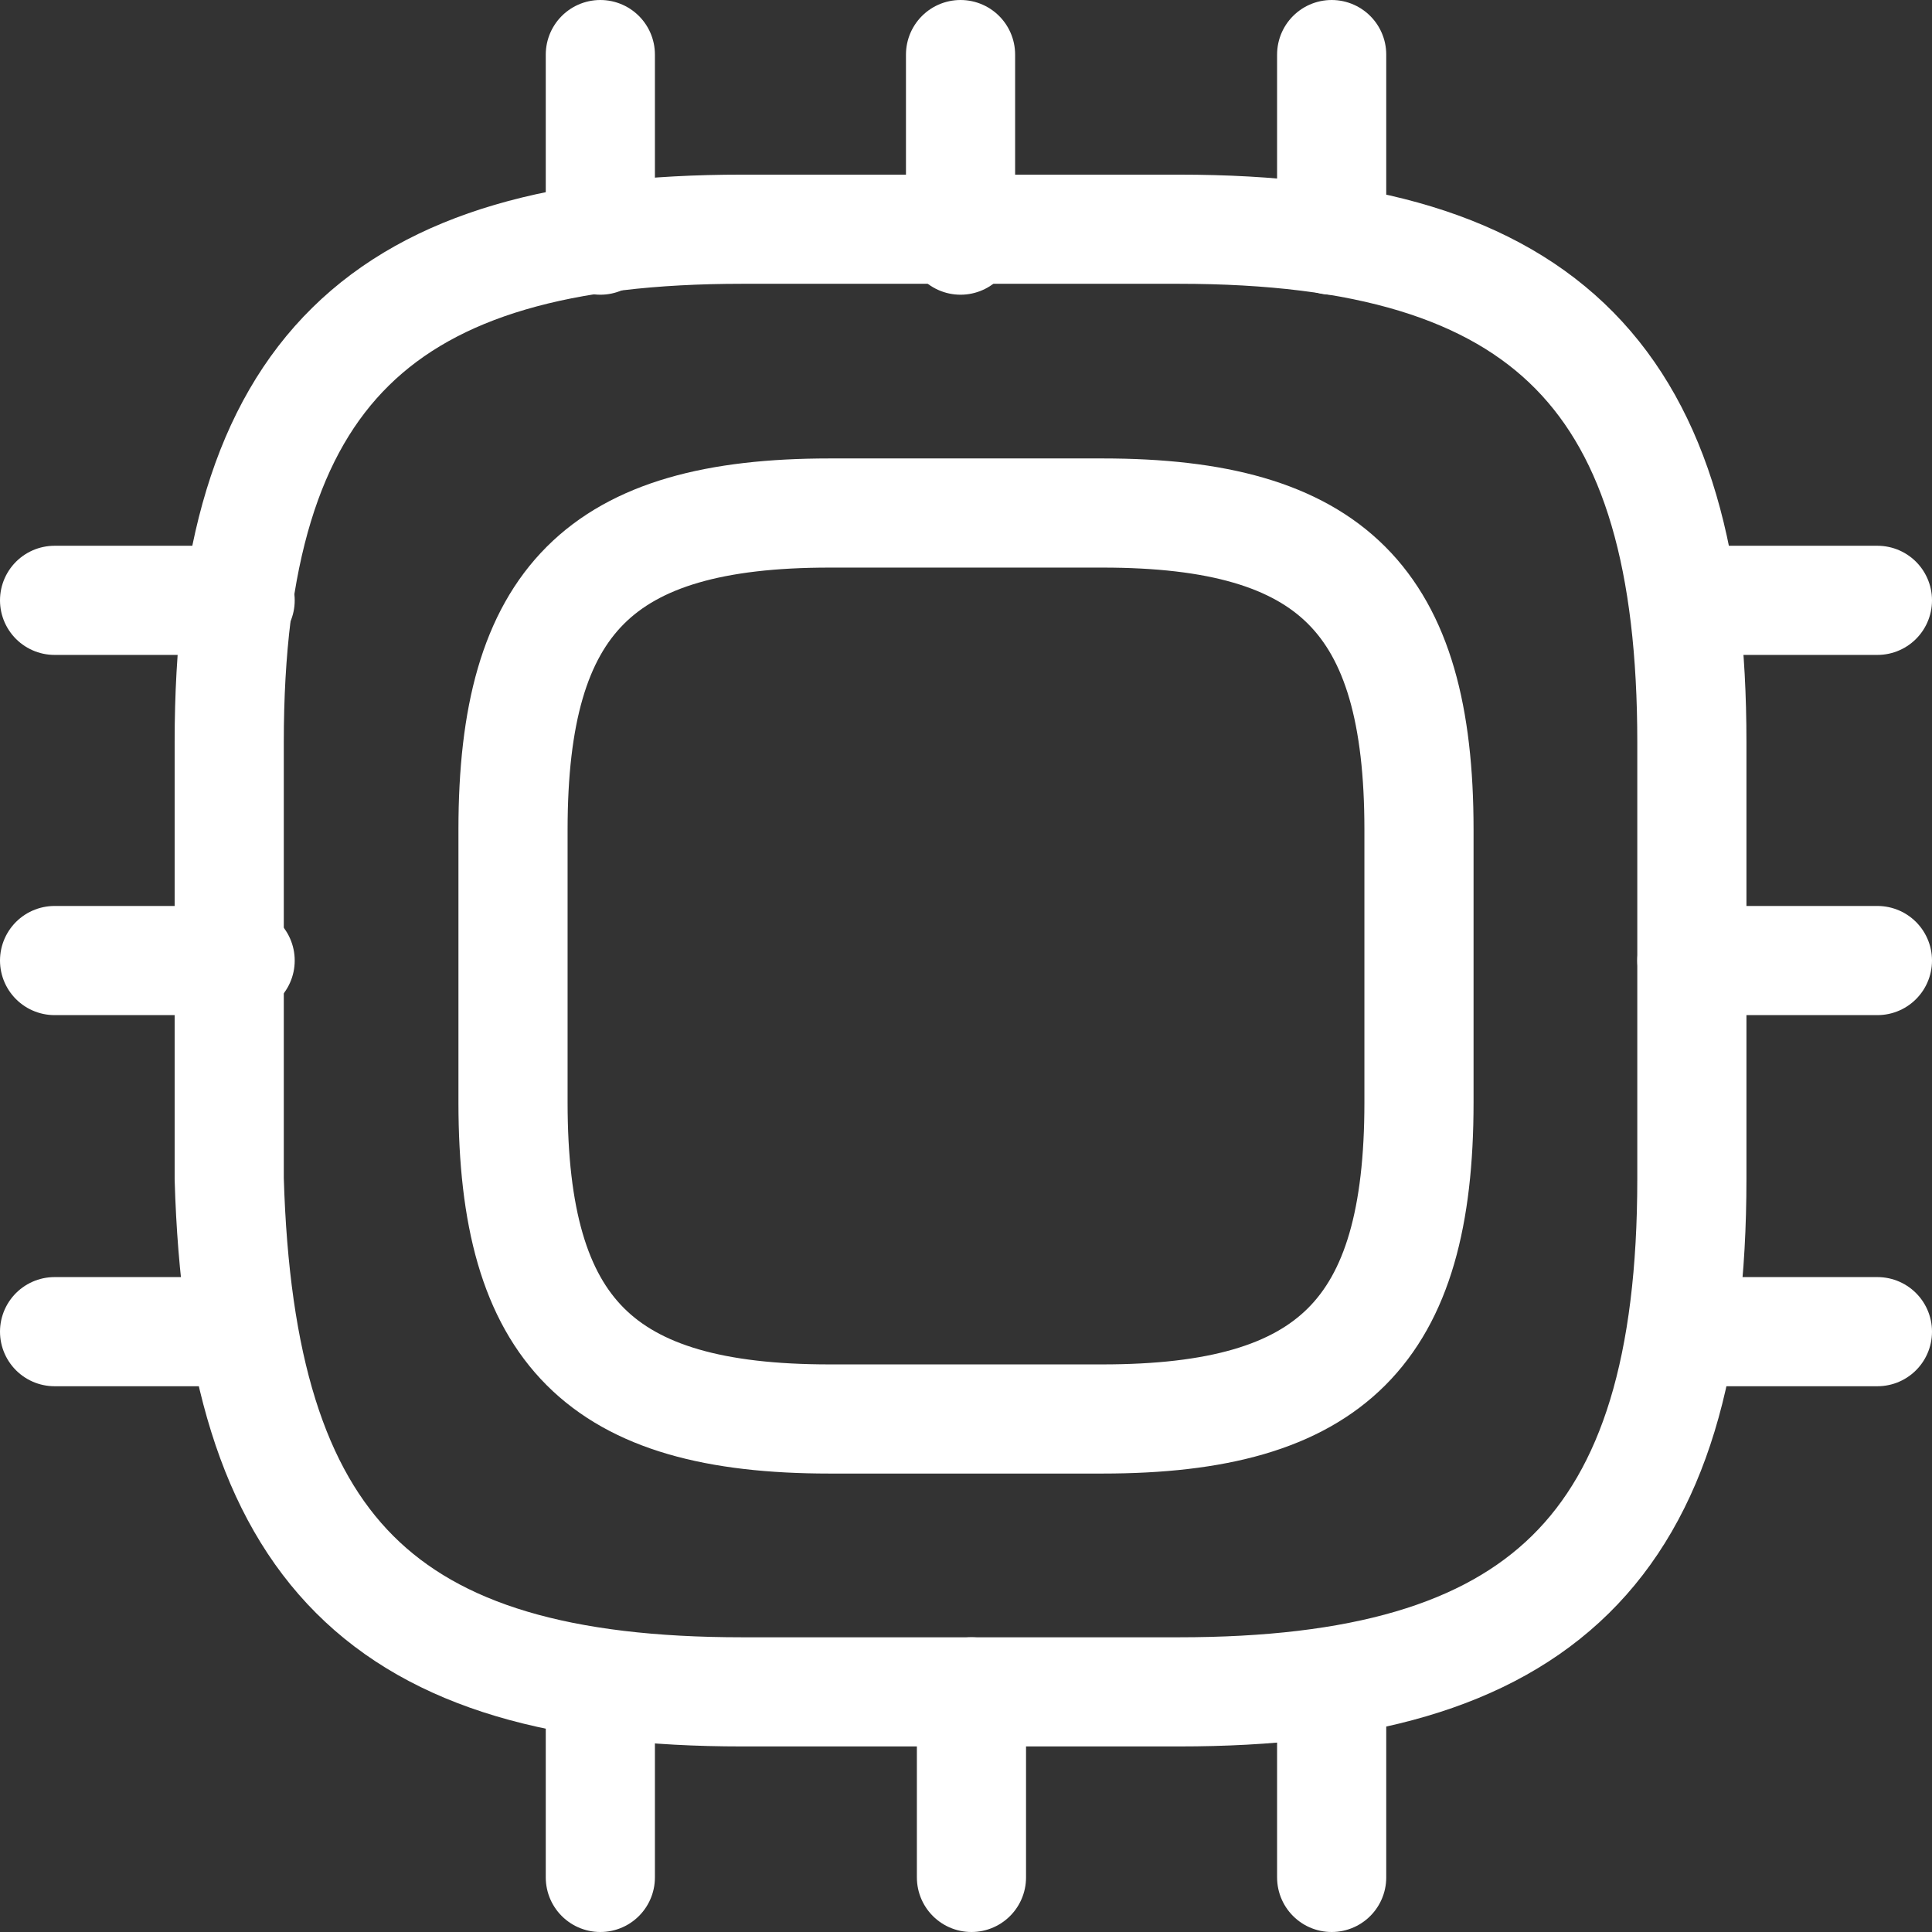
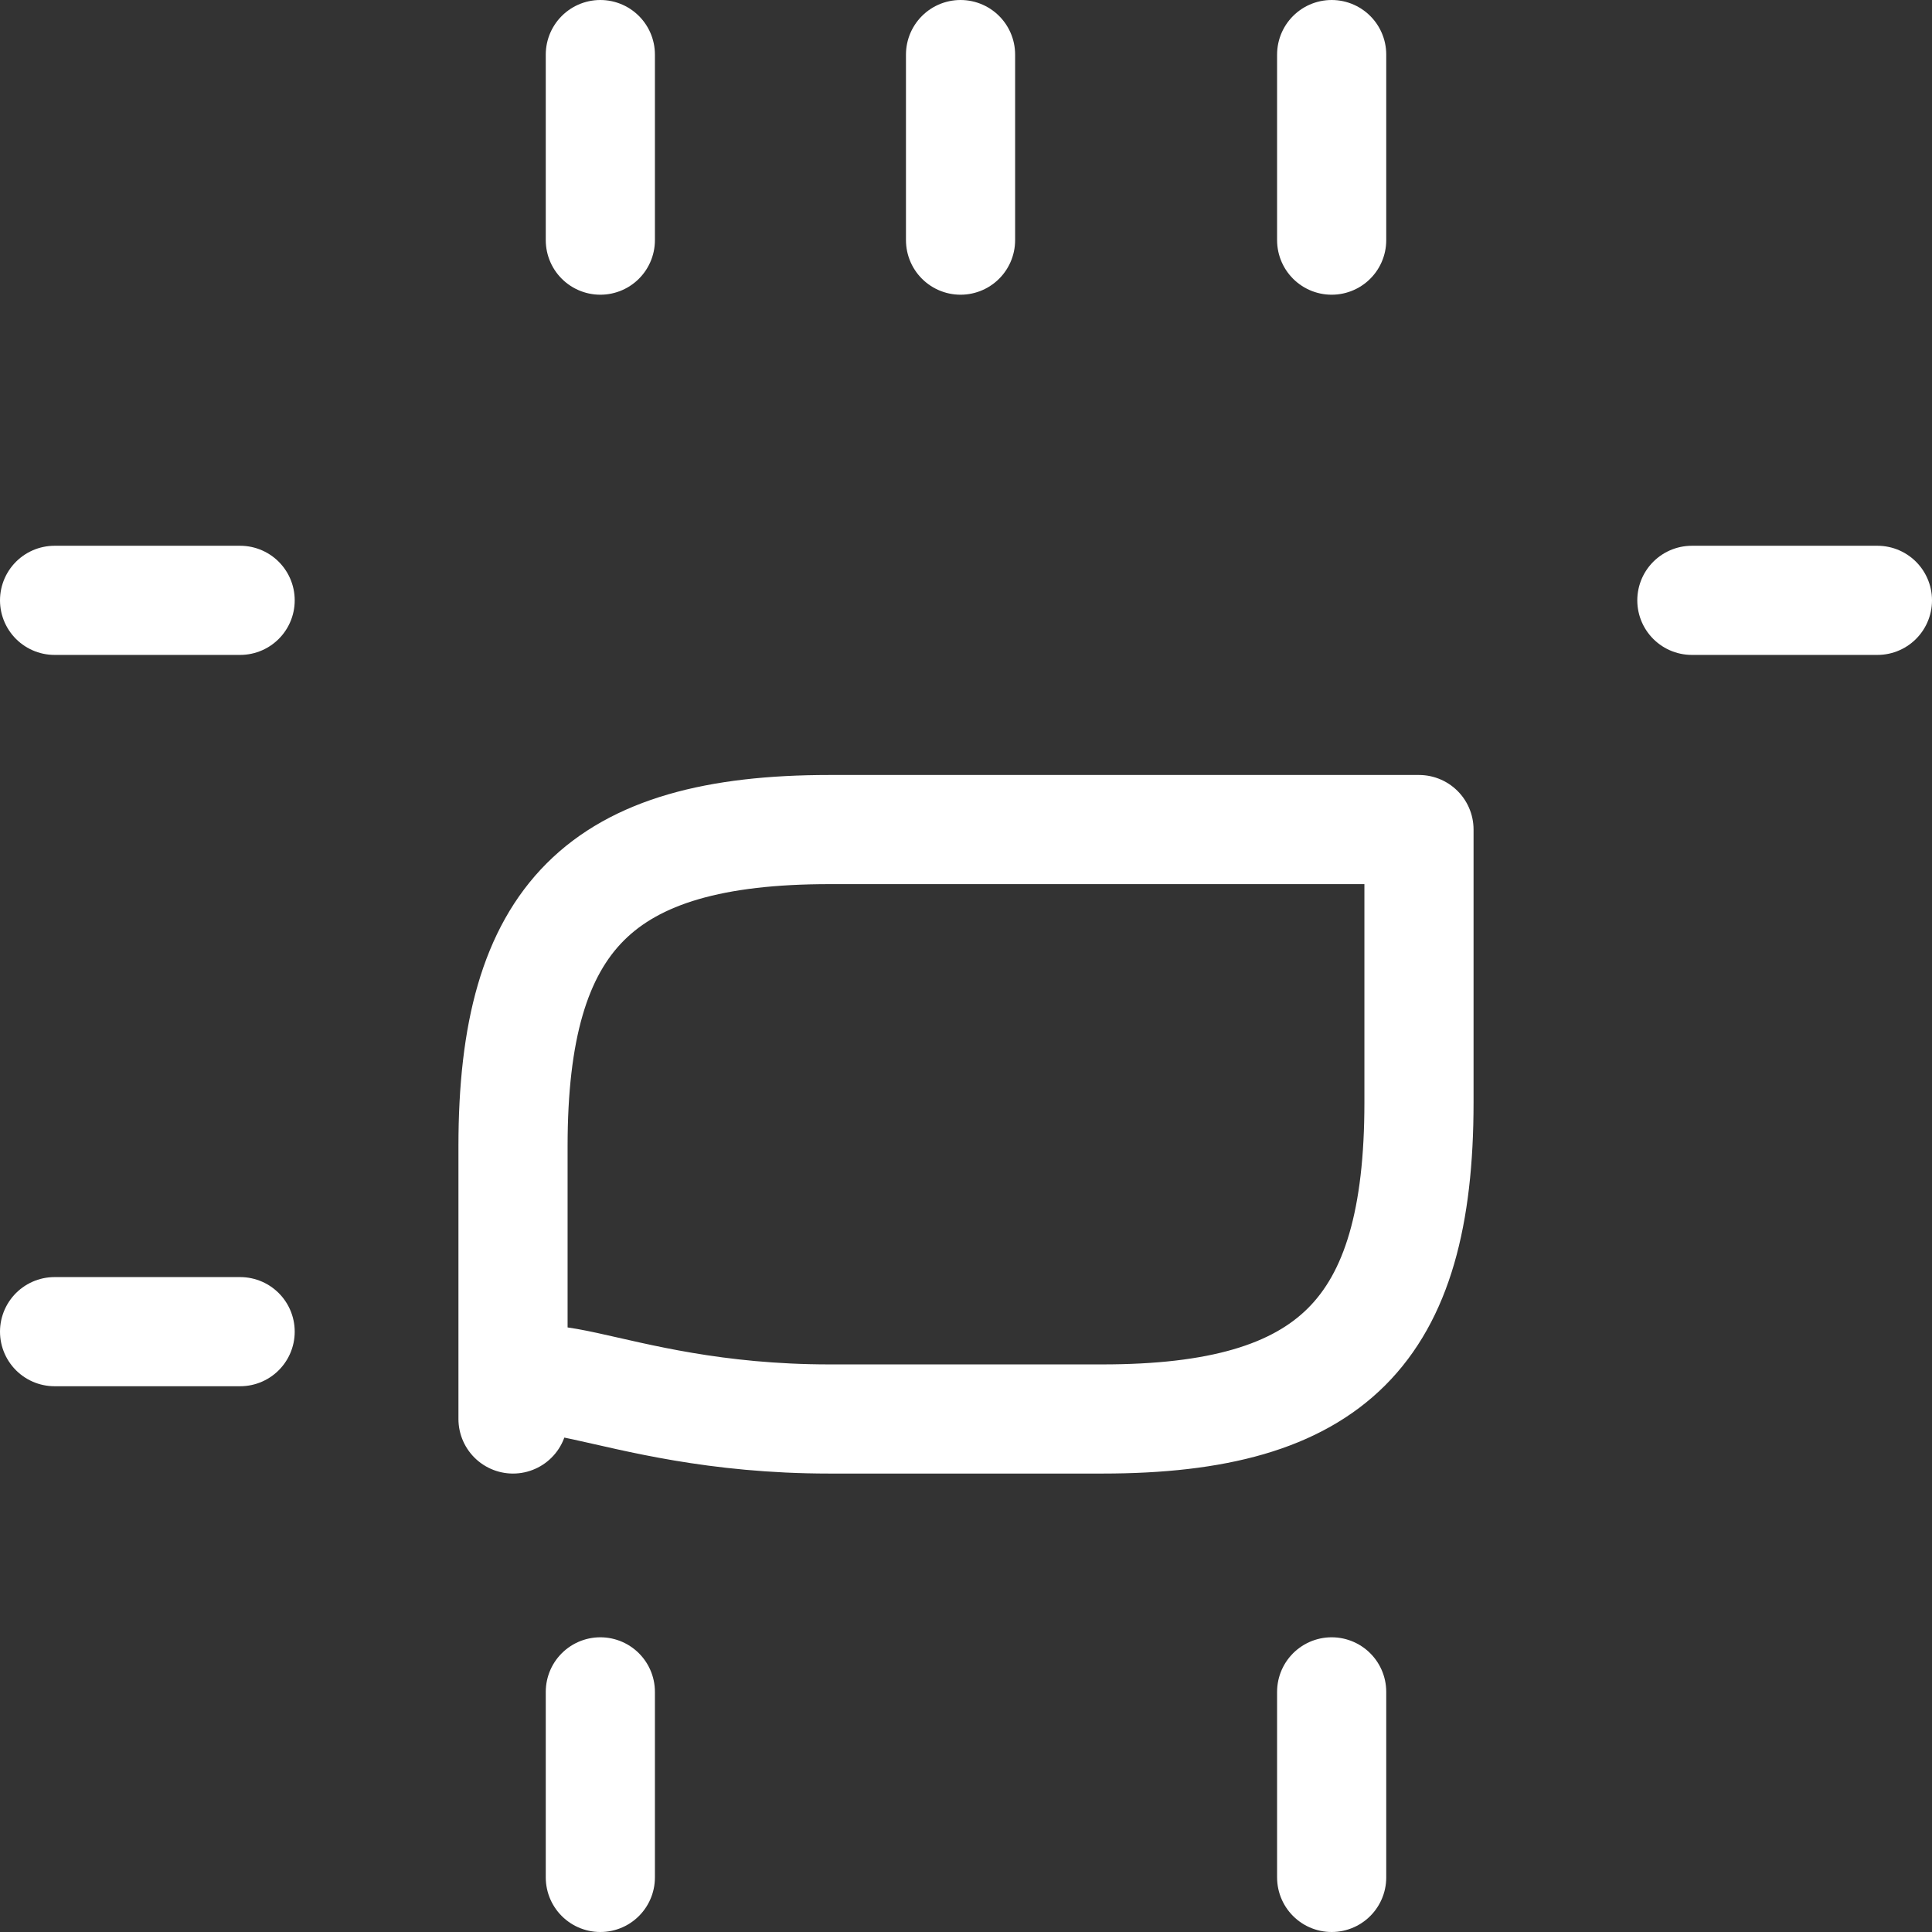
<svg xmlns="http://www.w3.org/2000/svg" version="1.1" id="Layer_1" x="0px" y="0px" width="17.7px" height="17.7px" viewBox="0 0 17.7 17.7" style="enable-background:new 0 0 17.7 17.7;" xml:space="preserve">
  <rect x="0" y="0" width="17.7" height="17.7" fill="#333333" stroke="none" />
  <style type="text/css"> .st0{fill:none;stroke:#FFFFFF;stroke-linecap:round;stroke-linejoin:round;} </style>
  <title>Asset 3</title>
  <g>
    <g id="Layer_1-2">
-       <path class="st0" d="M6.8,15.5h4c3.3,0,4.7-1.3,4.7-4.7v-4c0-3.3-1.3-4.7-4.7-4.7h-4c-3.3,0-4.7,1.3-4.7,4.7v4 C2.2,14.2,3.5,15.5,6.8,15.5z" />
-       <path class="st0" d="M7.6,13h2.5c2.1,0,2.9-0.8,2.9-2.9V7.6c0-2.1-0.8-2.9-2.9-2.9H7.6c-2.1,0-2.9,0.8-2.9,2.9v2.5 C4.7,12.2,5.5,13,7.6,13z" />
+       <path class="st0" d="M7.6,13h2.5c2.1,0,2.9-0.8,2.9-2.9V7.6H7.6c-2.1,0-2.9,0.8-2.9,2.9v2.5 C4.7,12.2,5.5,13,7.6,13z" />
      <path class="st0" d="M5.5,2.2V0.5" />
      <path class="st0" d="M8.8,2.2V0.5" />
      <path class="st0" d="M12.2,2.2V0.5" />
      <path class="st0" d="M15.5,5.5h1.7" />
-       <path class="st0" d="M15.5,8.8h1.7" />
-       <path class="st0" d="M15.5,12.2h1.7" />
      <path class="st0" d="M12.2,15.5v1.7" />
-       <path class="st0" d="M8.9,15.5v1.7" />
      <path class="st0" d="M5.5,15.5v1.7" />
      <path class="st0" d="M0.5,5.5h1.7" />
-       <path class="st0" d="M0.5,8.8h1.7" />
      <path class="st0" d="M0.5,12.2h1.7" />
    </g>
  </g>
</svg>